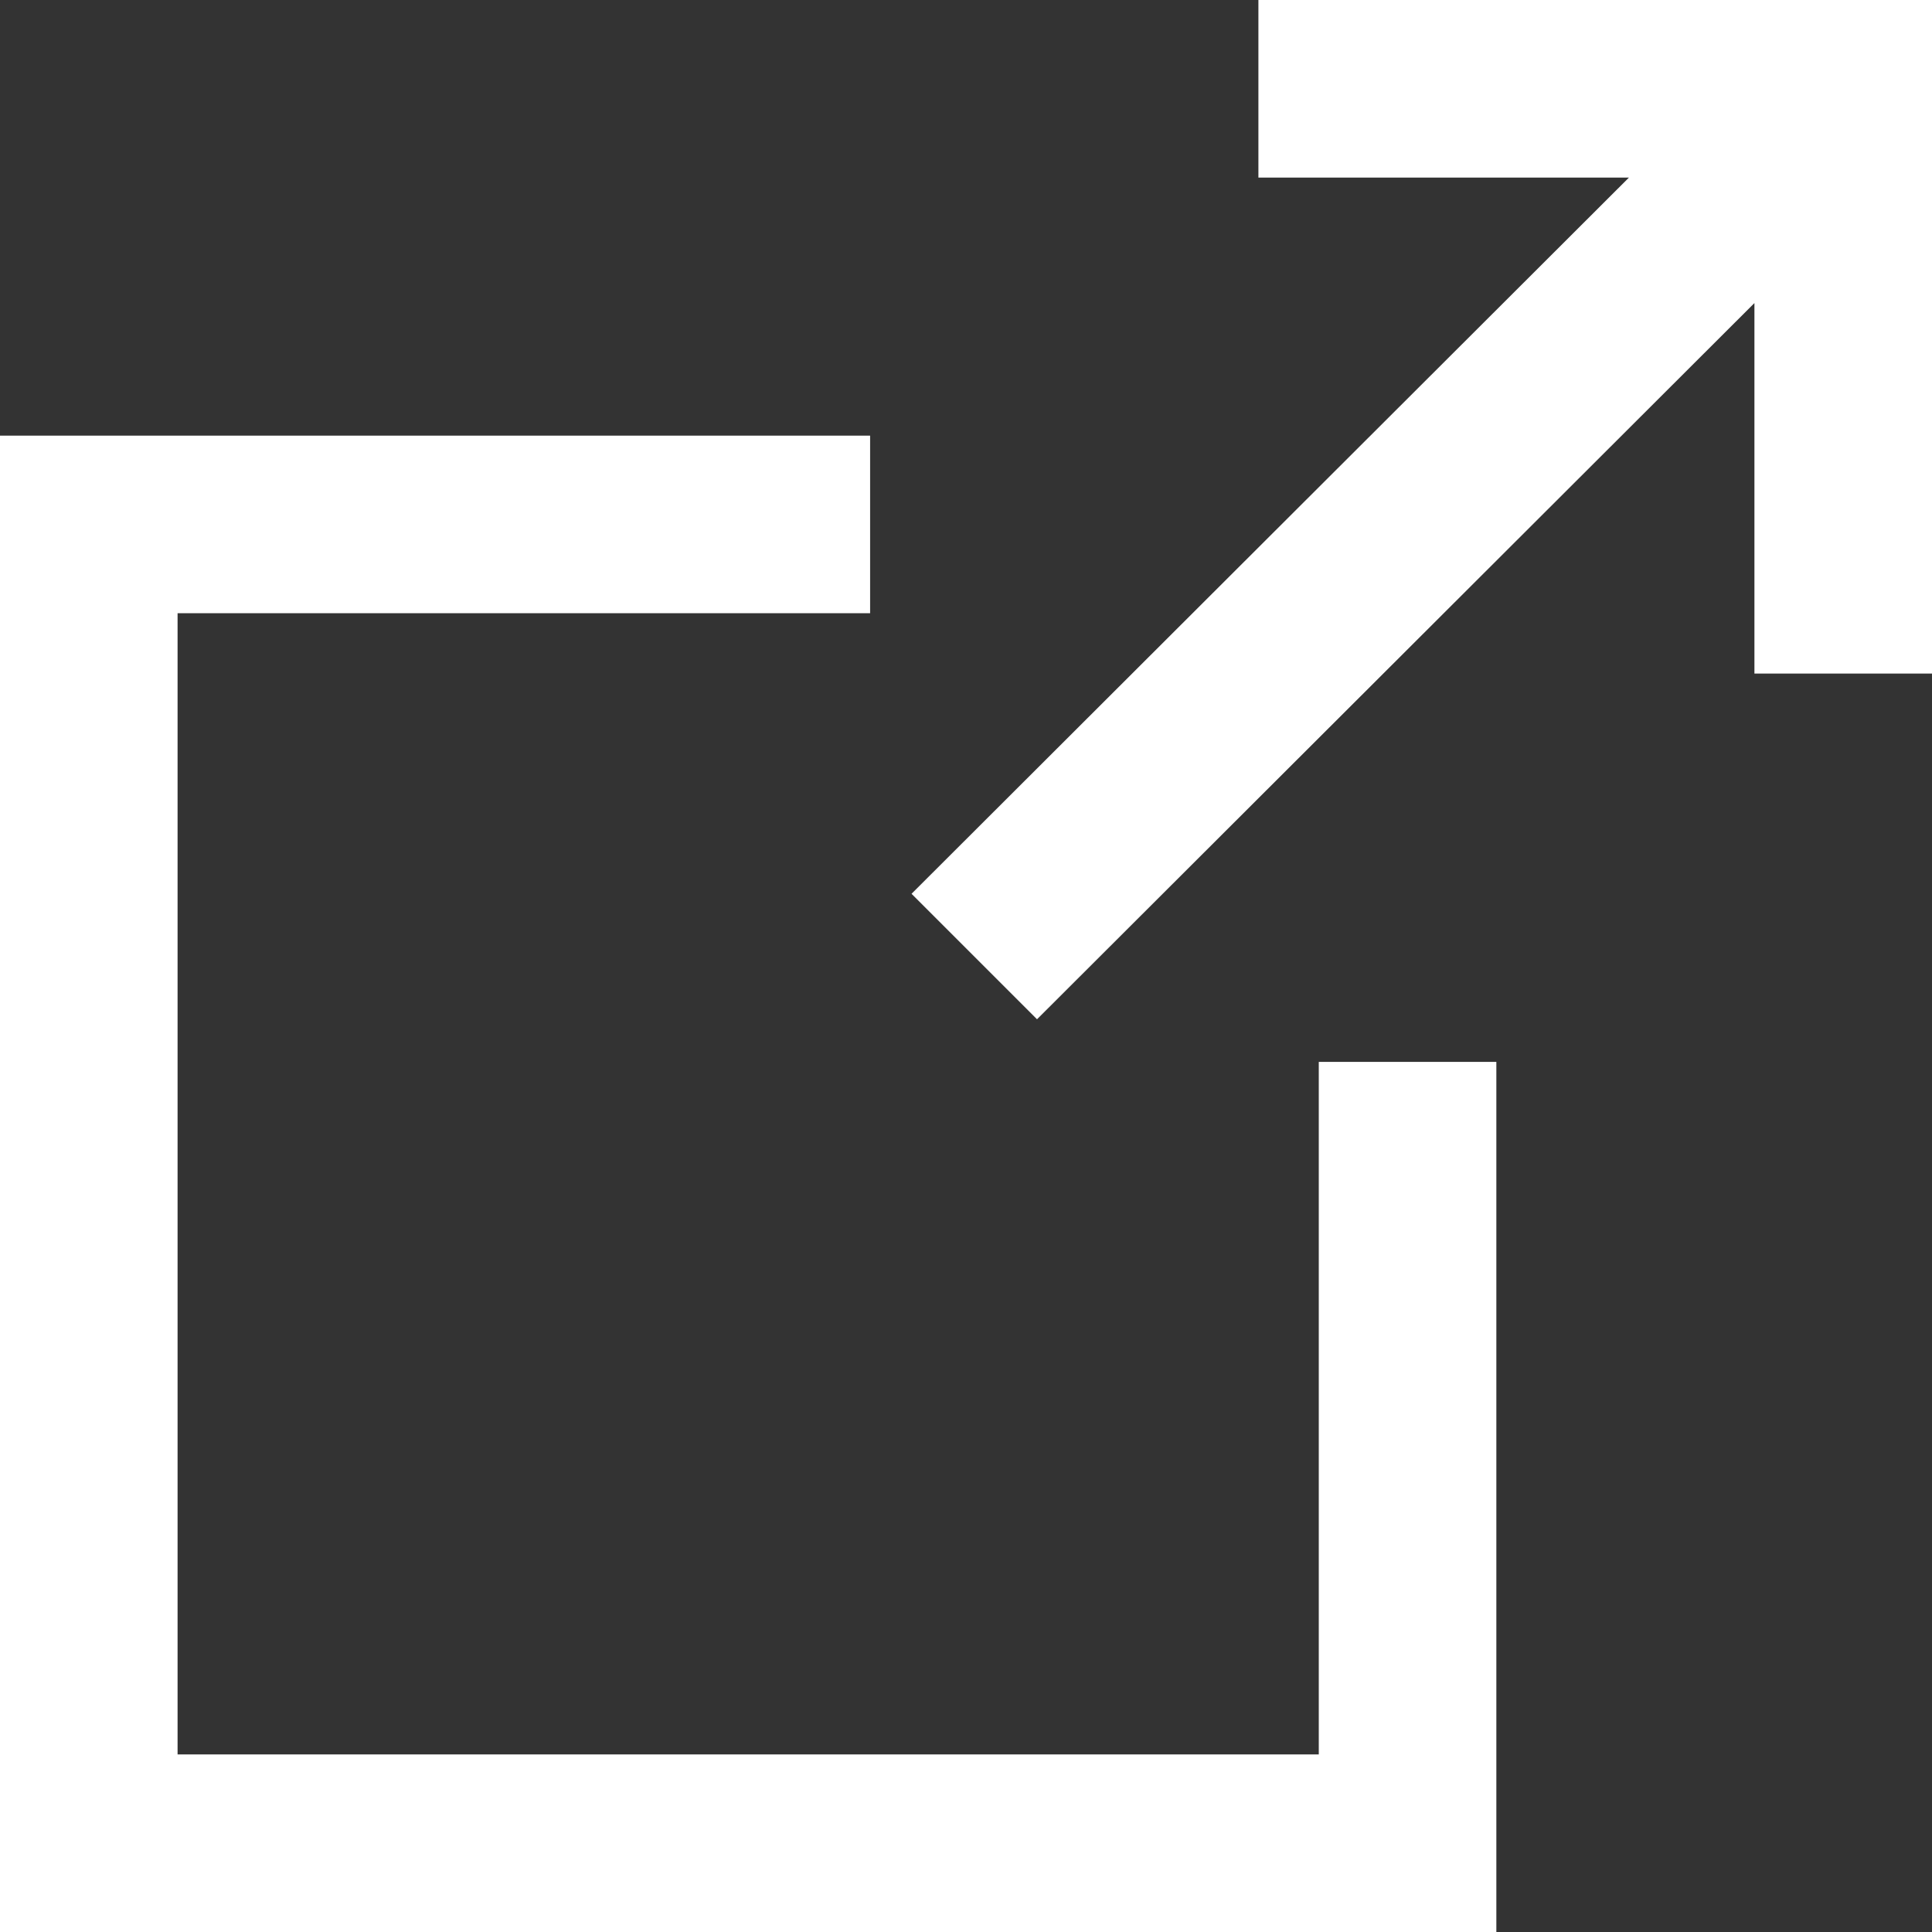
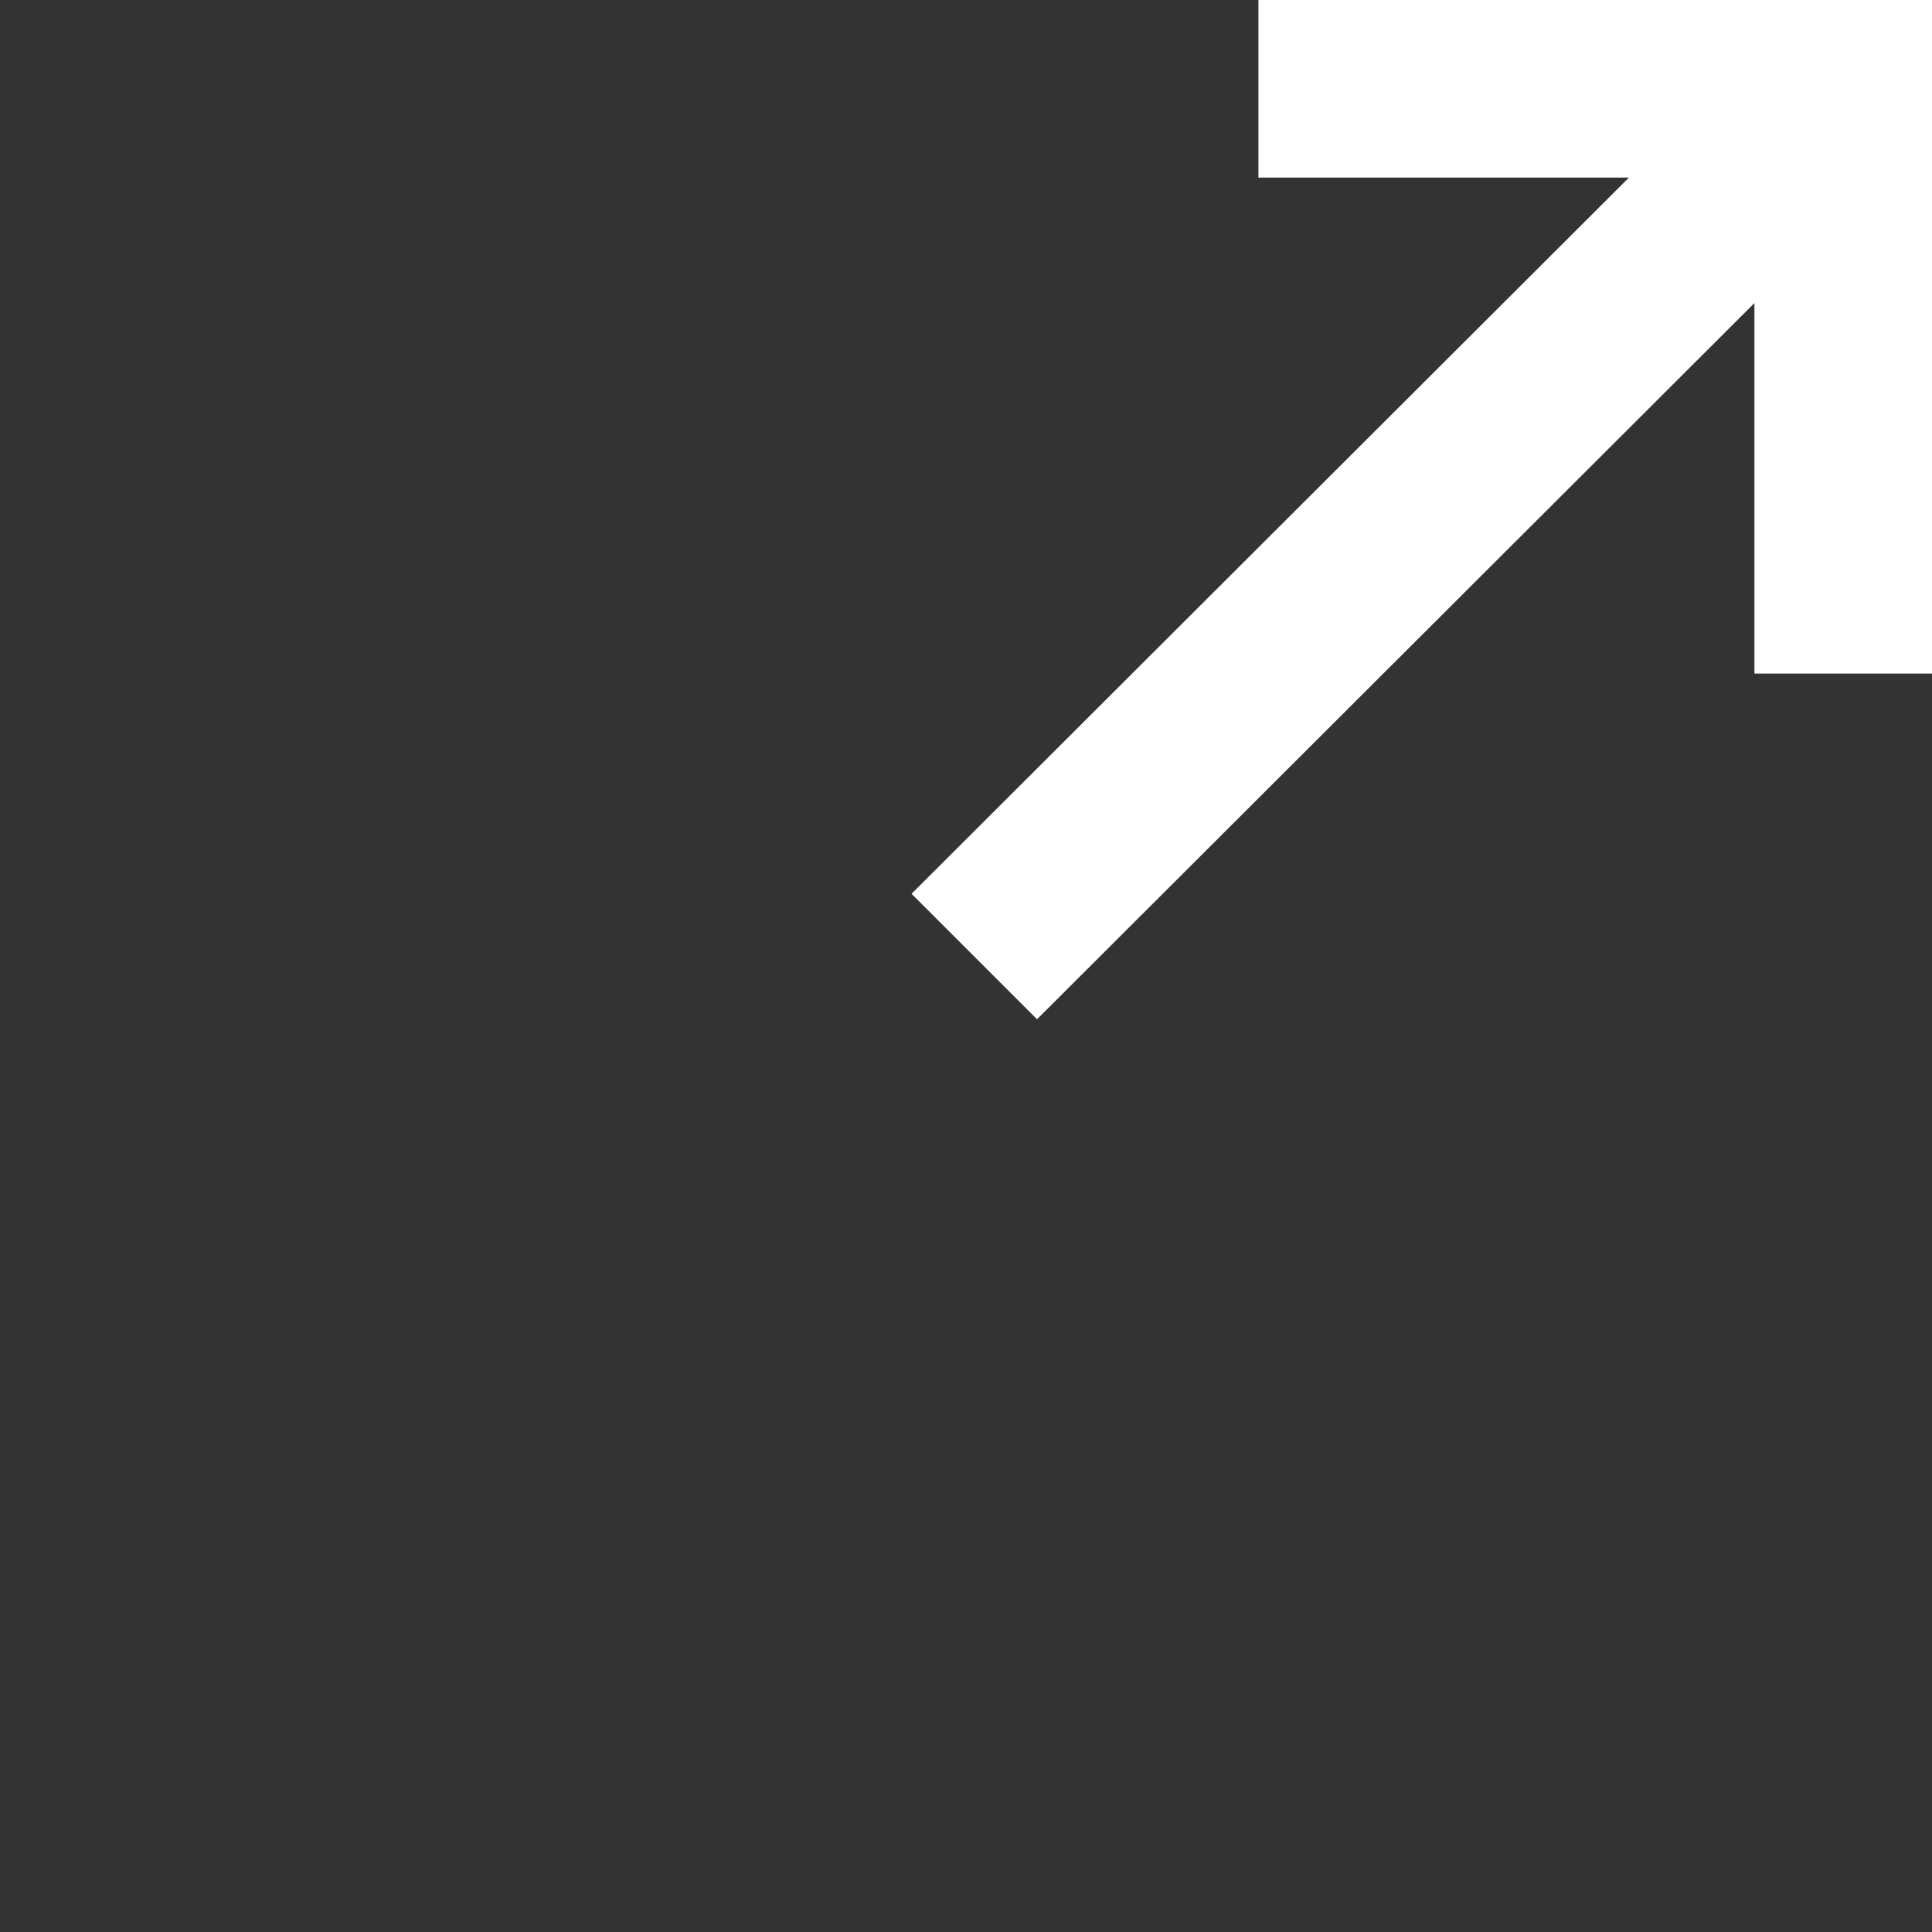
<svg xmlns="http://www.w3.org/2000/svg" viewBox="0 0 16.32 16.32">
  <rect x="0" y="0" width="16.32" height="16.32" fill="#333333" stroke="none" />
  <defs>
    <style>.cls-1{fill:#fff;}</style>
  </defs>
  <g id="Lager_2" data-name="Lager 2">
    <g id="Lager_1-2" data-name="Lager 1">
      <g id="Startsida_BIG-gruppen_meny" data-name="Startsida BIG-gruppen meny">
-         <polygon class="cls-1" points="11.14 14.82 1.5 14.82 1.5 5.18 7.35 5.18 7.35 3.68 0 3.68 0 16.32 12.64 16.32 12.64 8.97 11.14 8.97 11.14 14.82" />
        <polygon class="cls-1" points="10.63 0 10.63 1.5 13.76 1.5 7.7 7.55 8.76 8.61 14.82 2.56 14.82 5.69 16.32 5.69 16.32 0 10.63 0" />
      </g>
    </g>
  </g>
</svg>